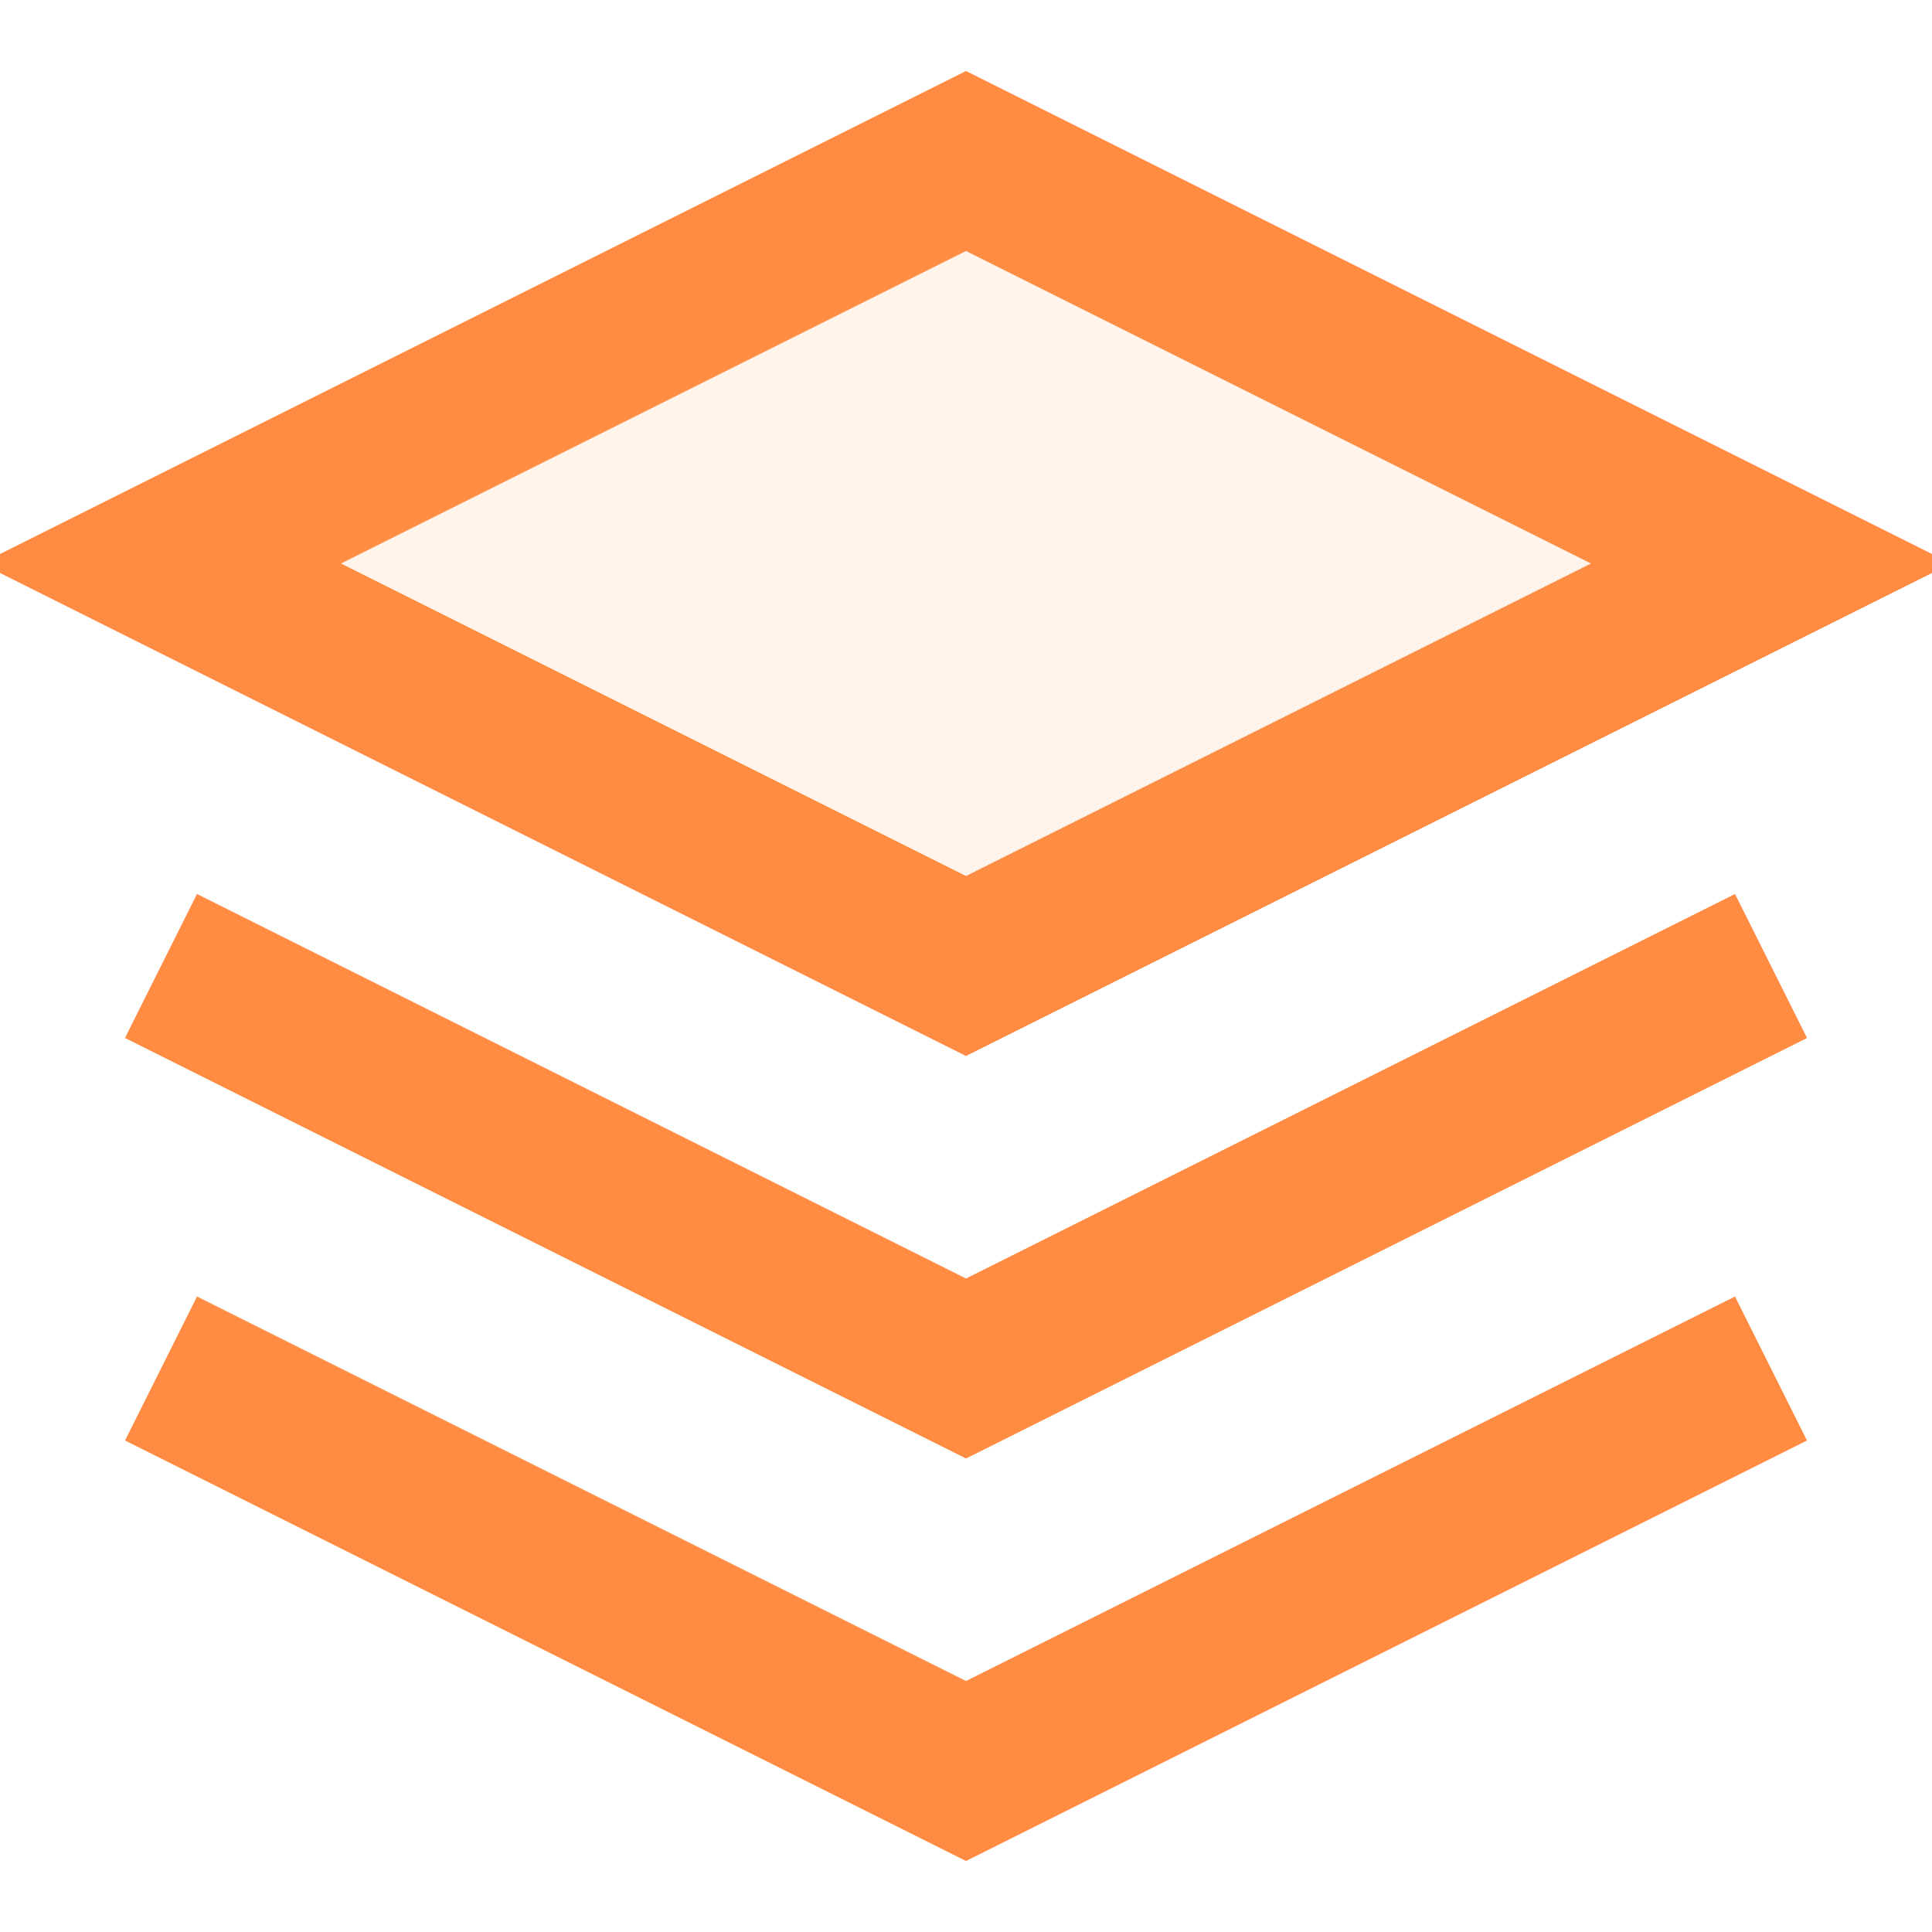
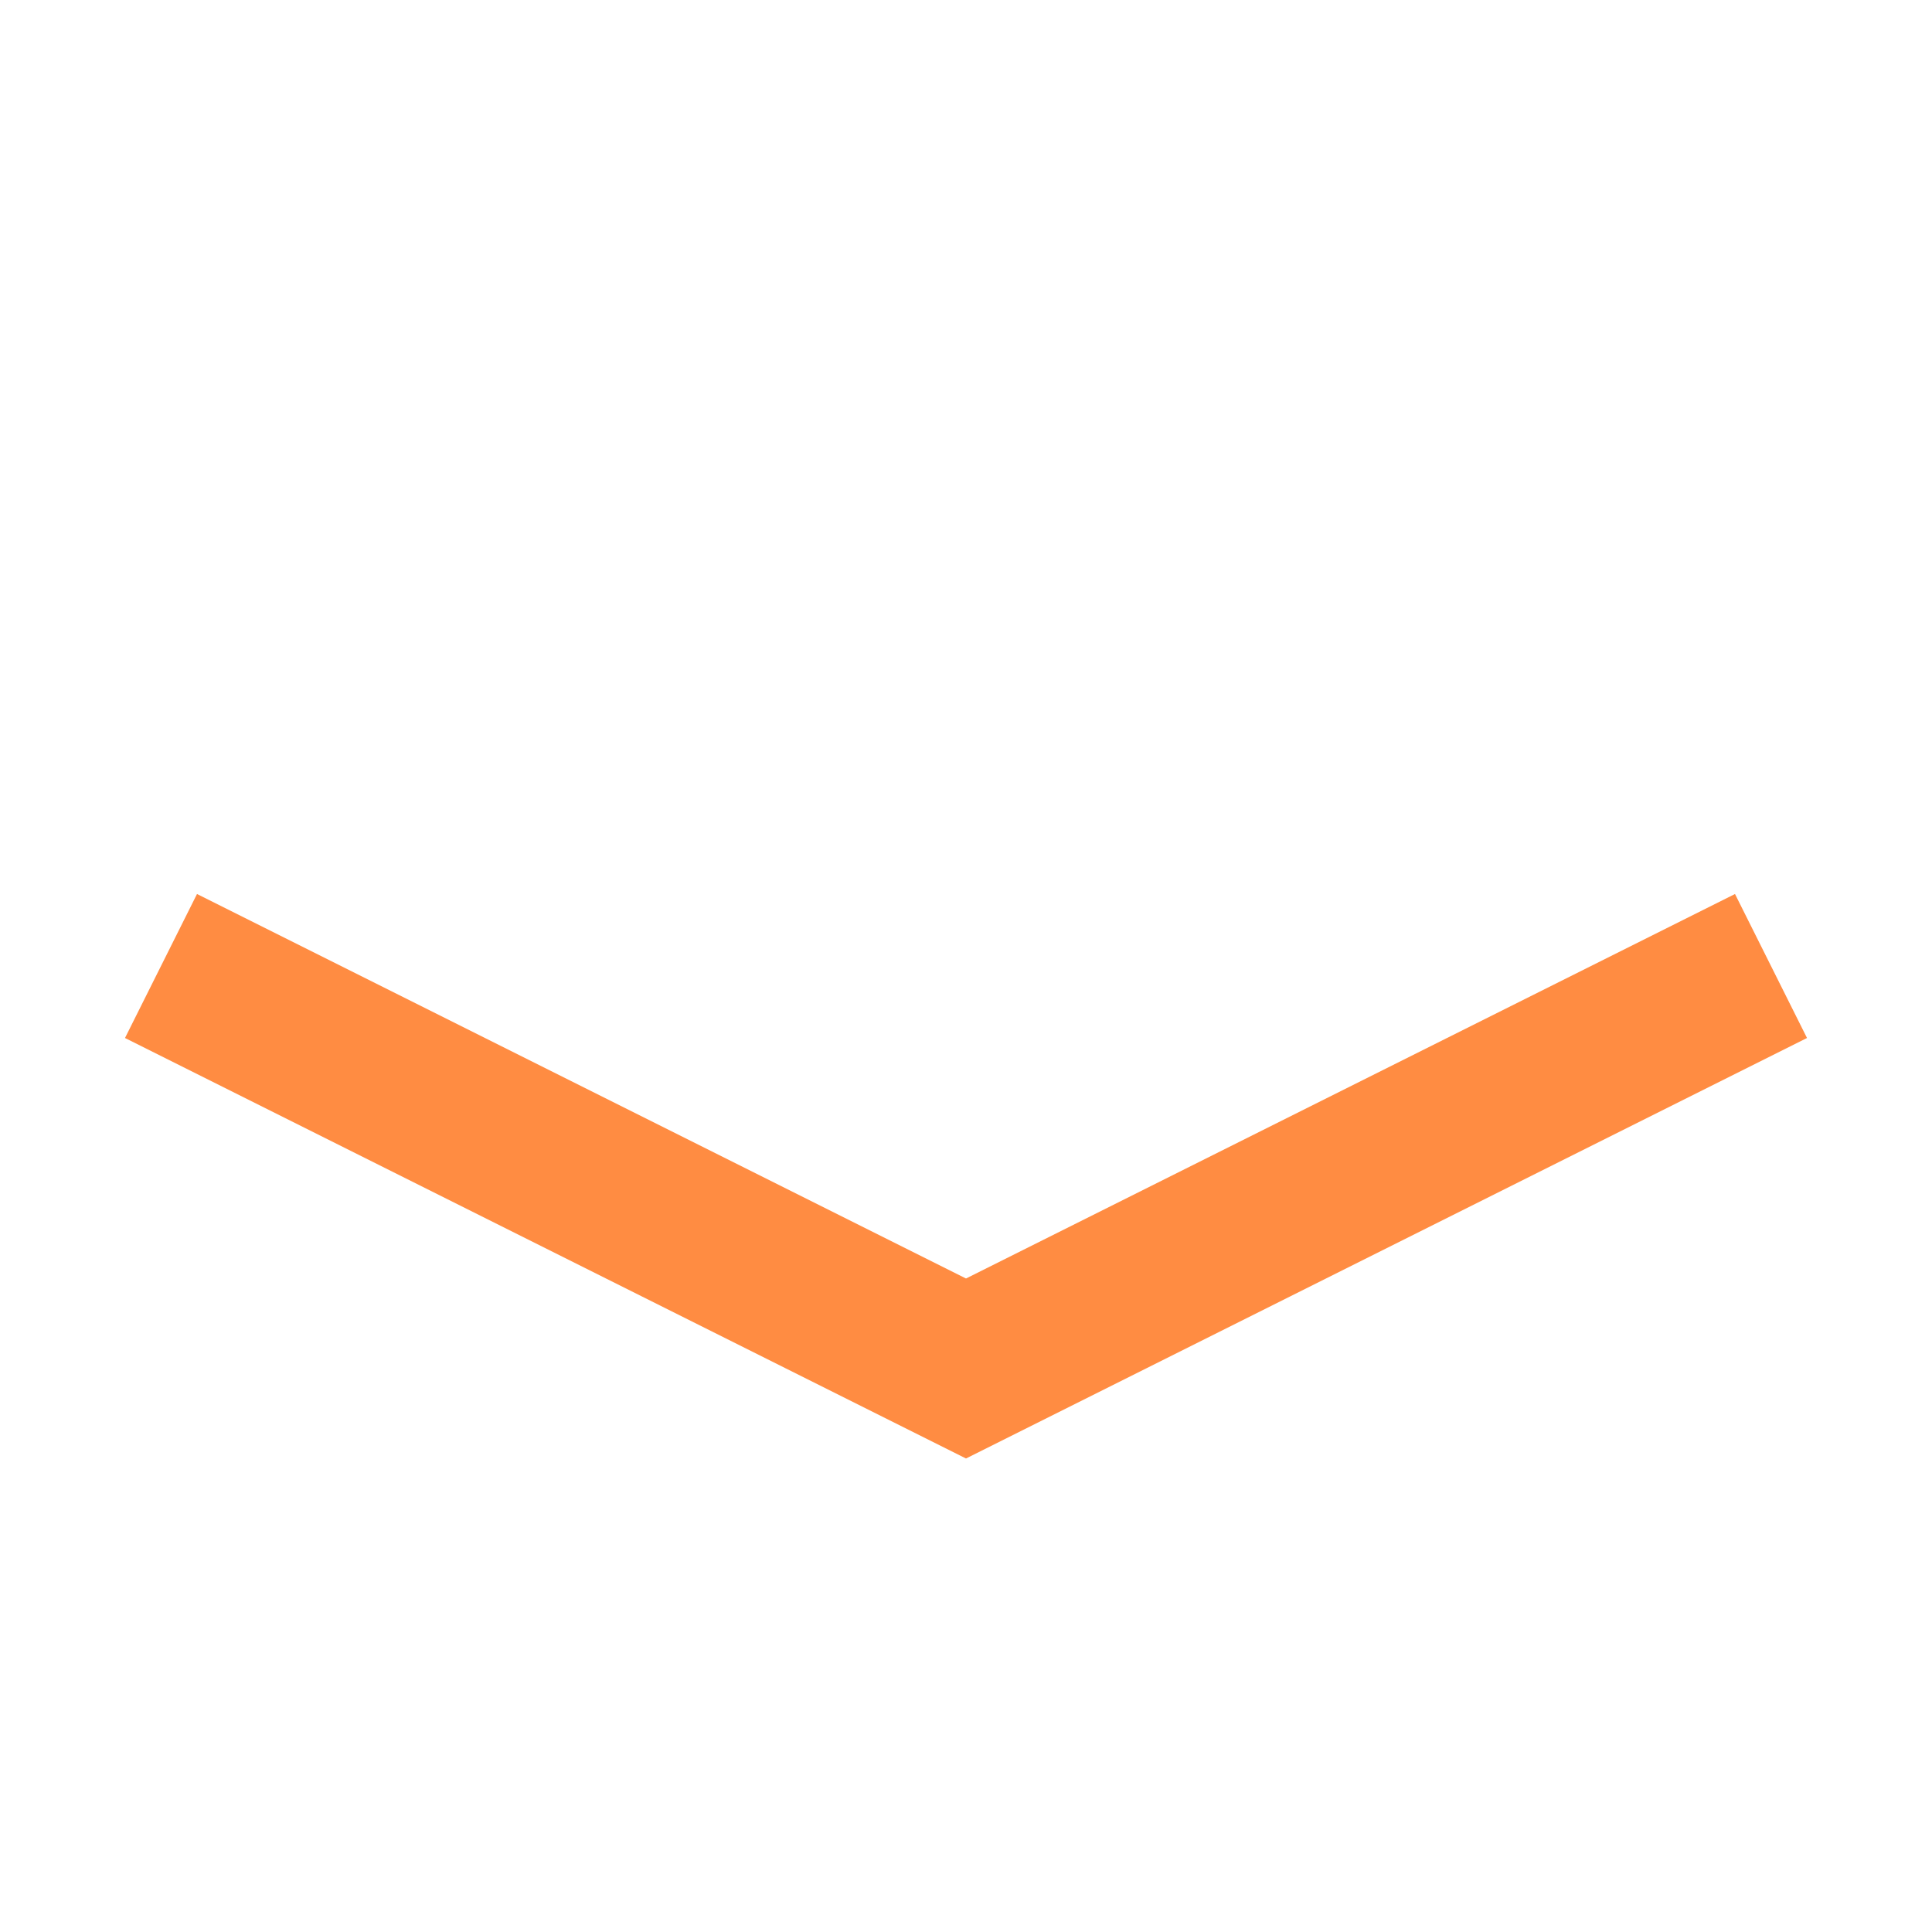
<svg xmlns="http://www.w3.org/2000/svg" width="24px" height="24px" viewBox="0 0 24 24" version="1.1">
  <g stroke="none" stroke-width="1" fill="none" fill-rule="evenodd">
-     <path d="M12,2 L2,7 L12,12 L22,7 L12,2 Z" stroke="#FF8C42" stroke-width="2" fill="#FF8C42" fill-opacity="0.1" />
-     <path d="M2,17 L12,22 L22,17" stroke="#FF8C42" stroke-width="2" />
    <path d="M2,12 L12,17 L22,12" stroke="#FF8C42" stroke-width="2" />
  </g>
</svg>